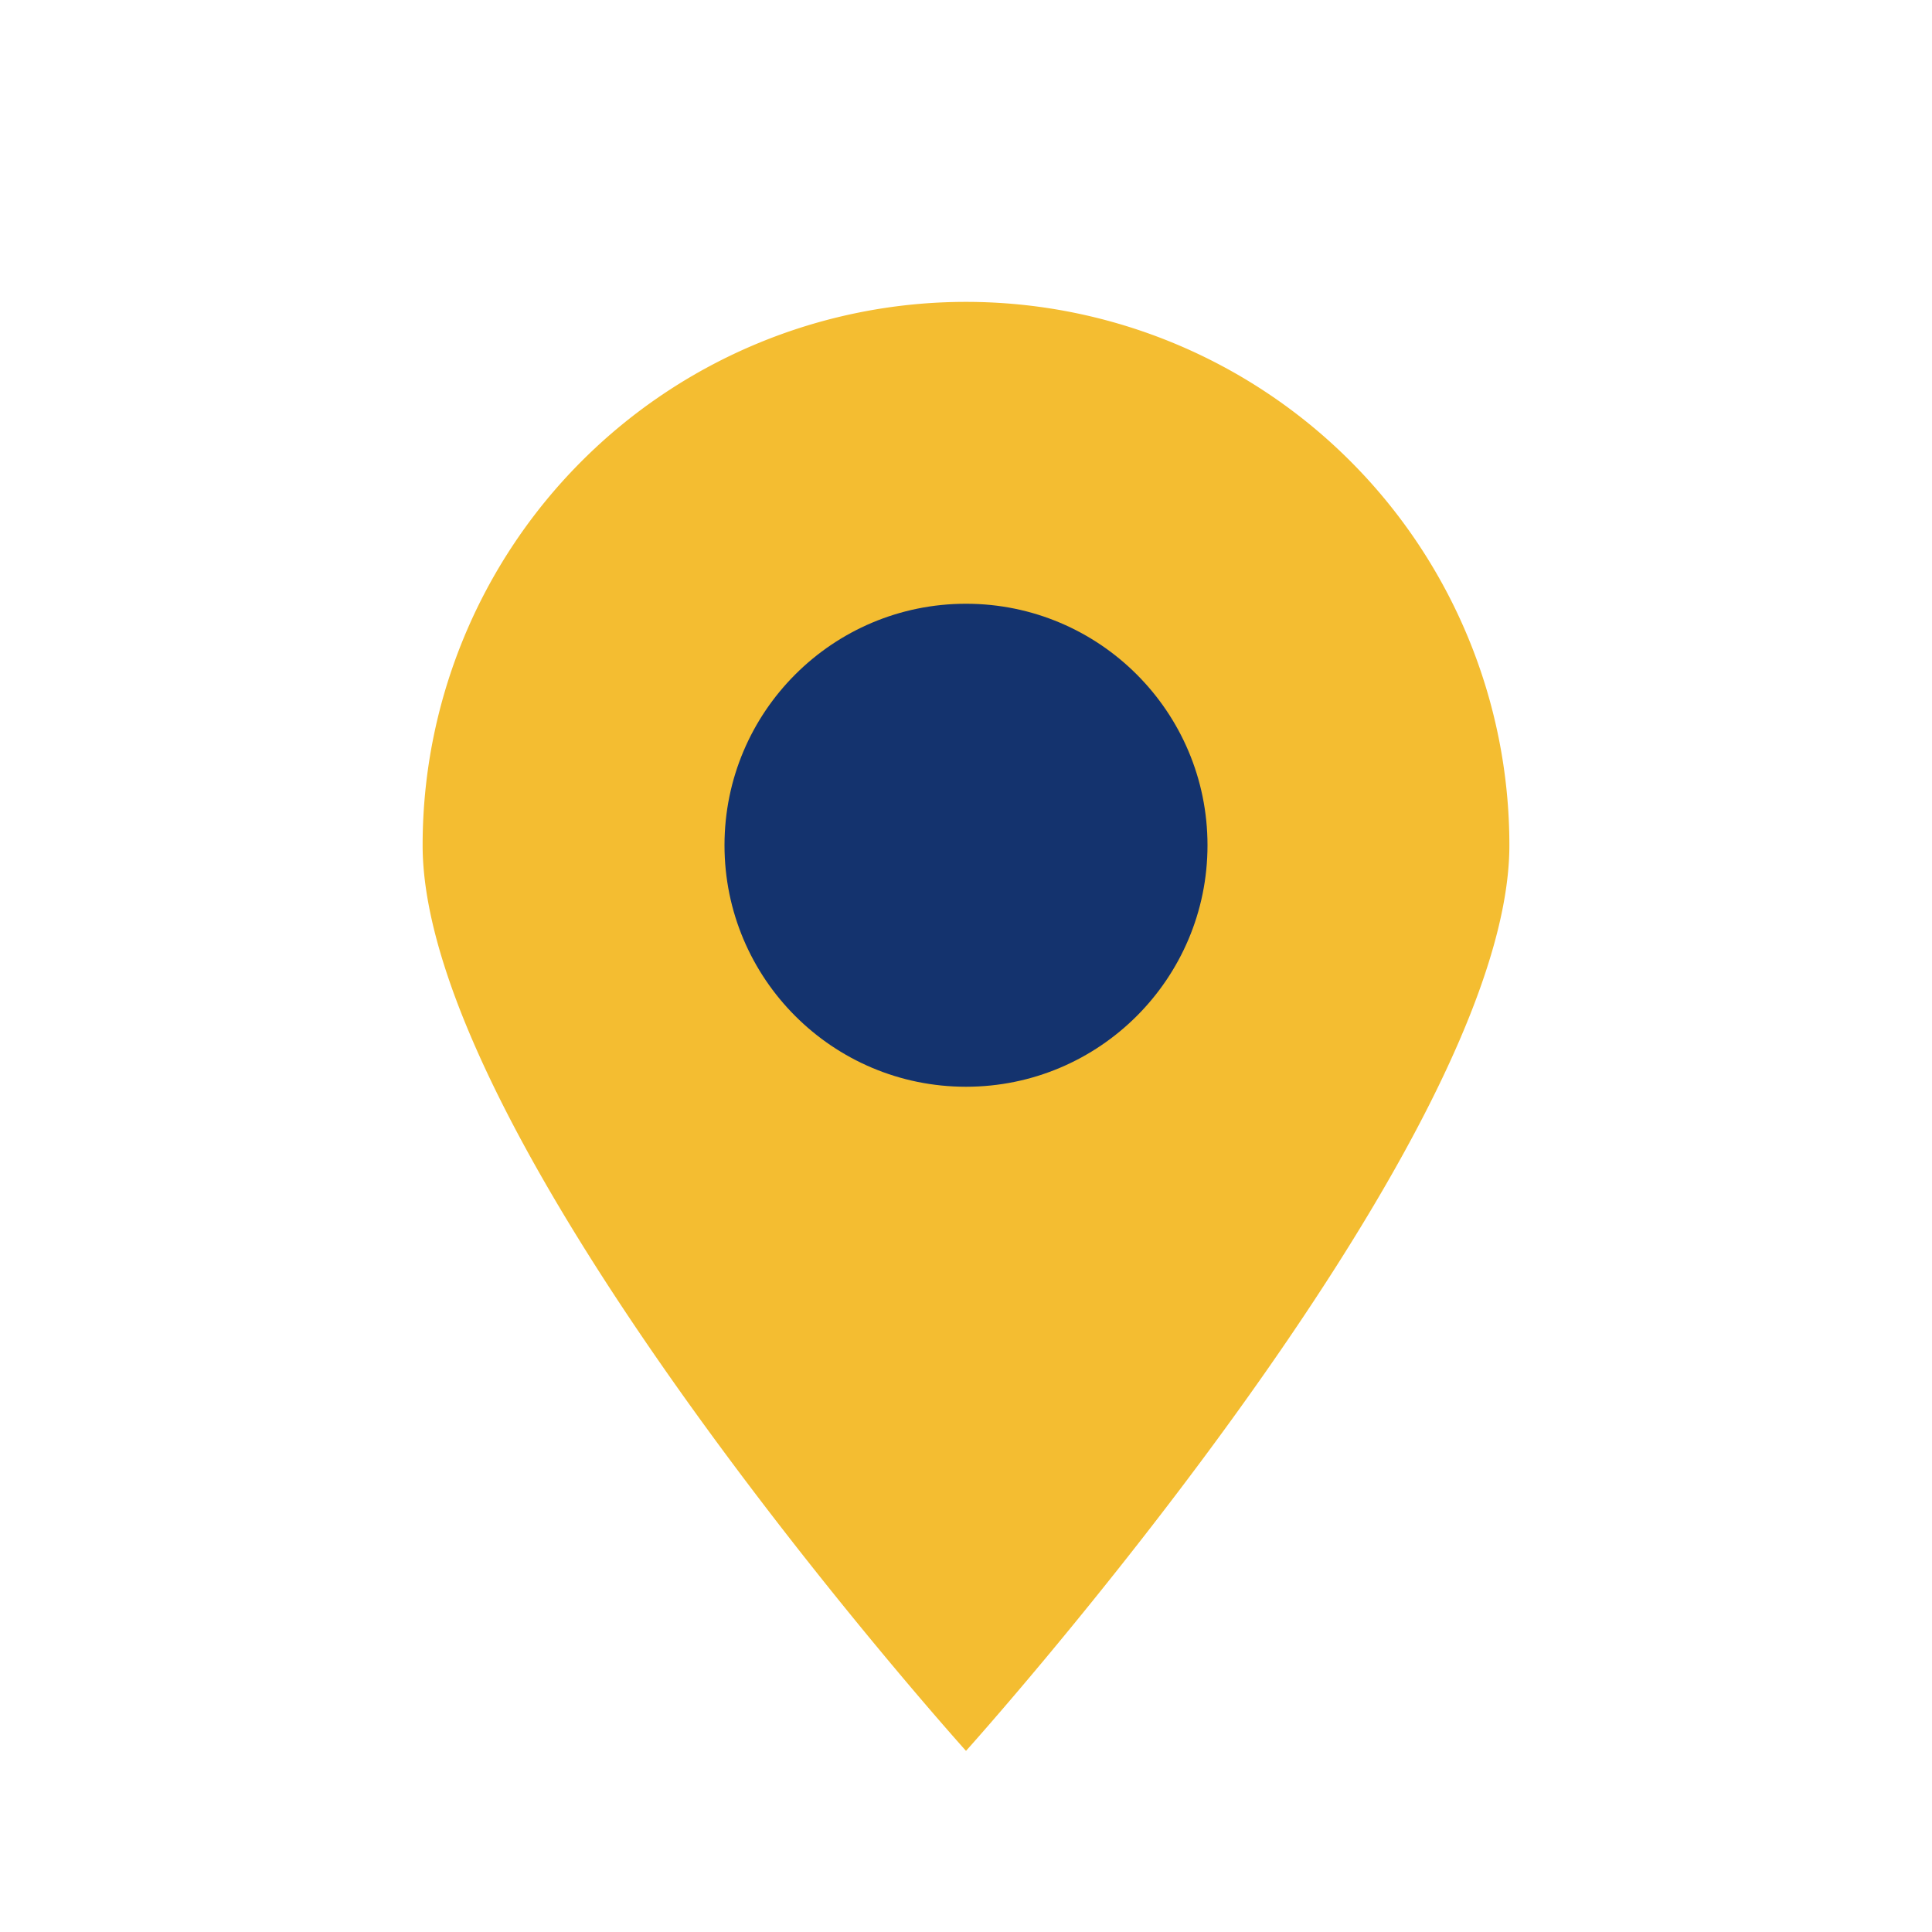
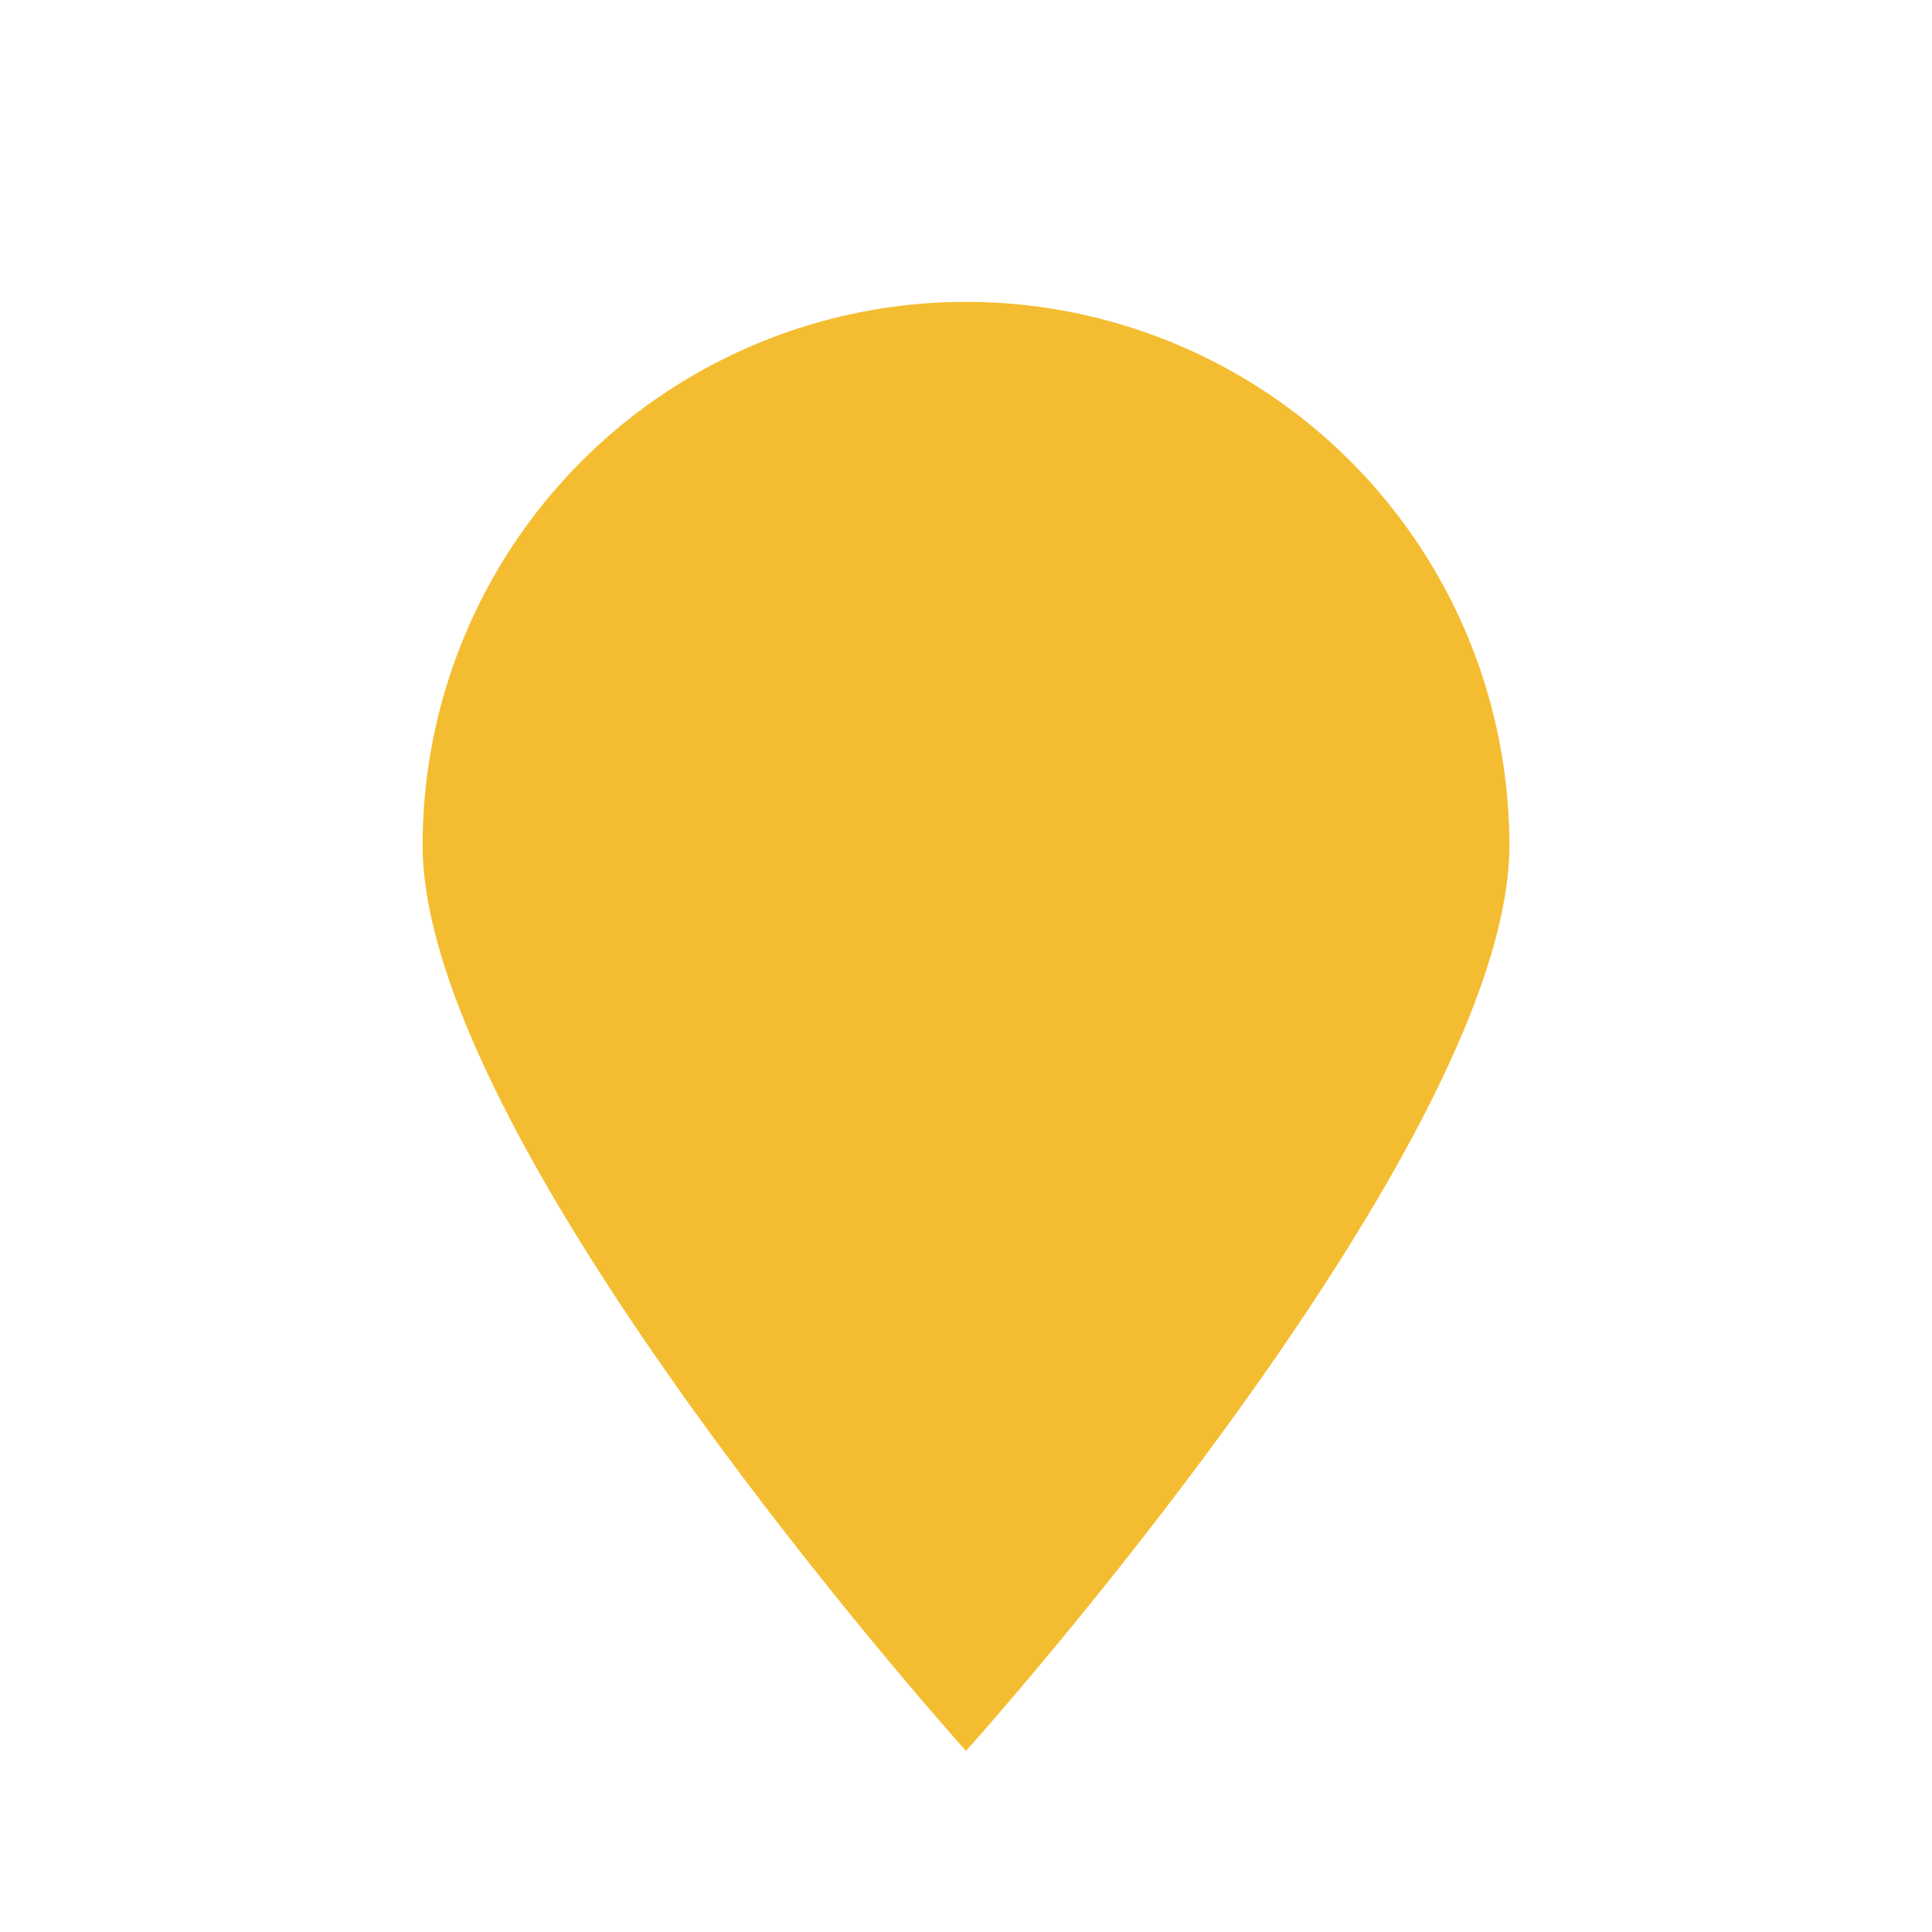
<svg xmlns="http://www.w3.org/2000/svg" width="32" height="32" viewBox="0 0 32 32">
  <path d="M16 29s-9-10-9-15a9 9 0 1118 0c0 5-9 15-9 15z" fill="#F4BD31" />
-   <circle cx="16" cy="14" r="4" fill="#14336E" />
</svg>